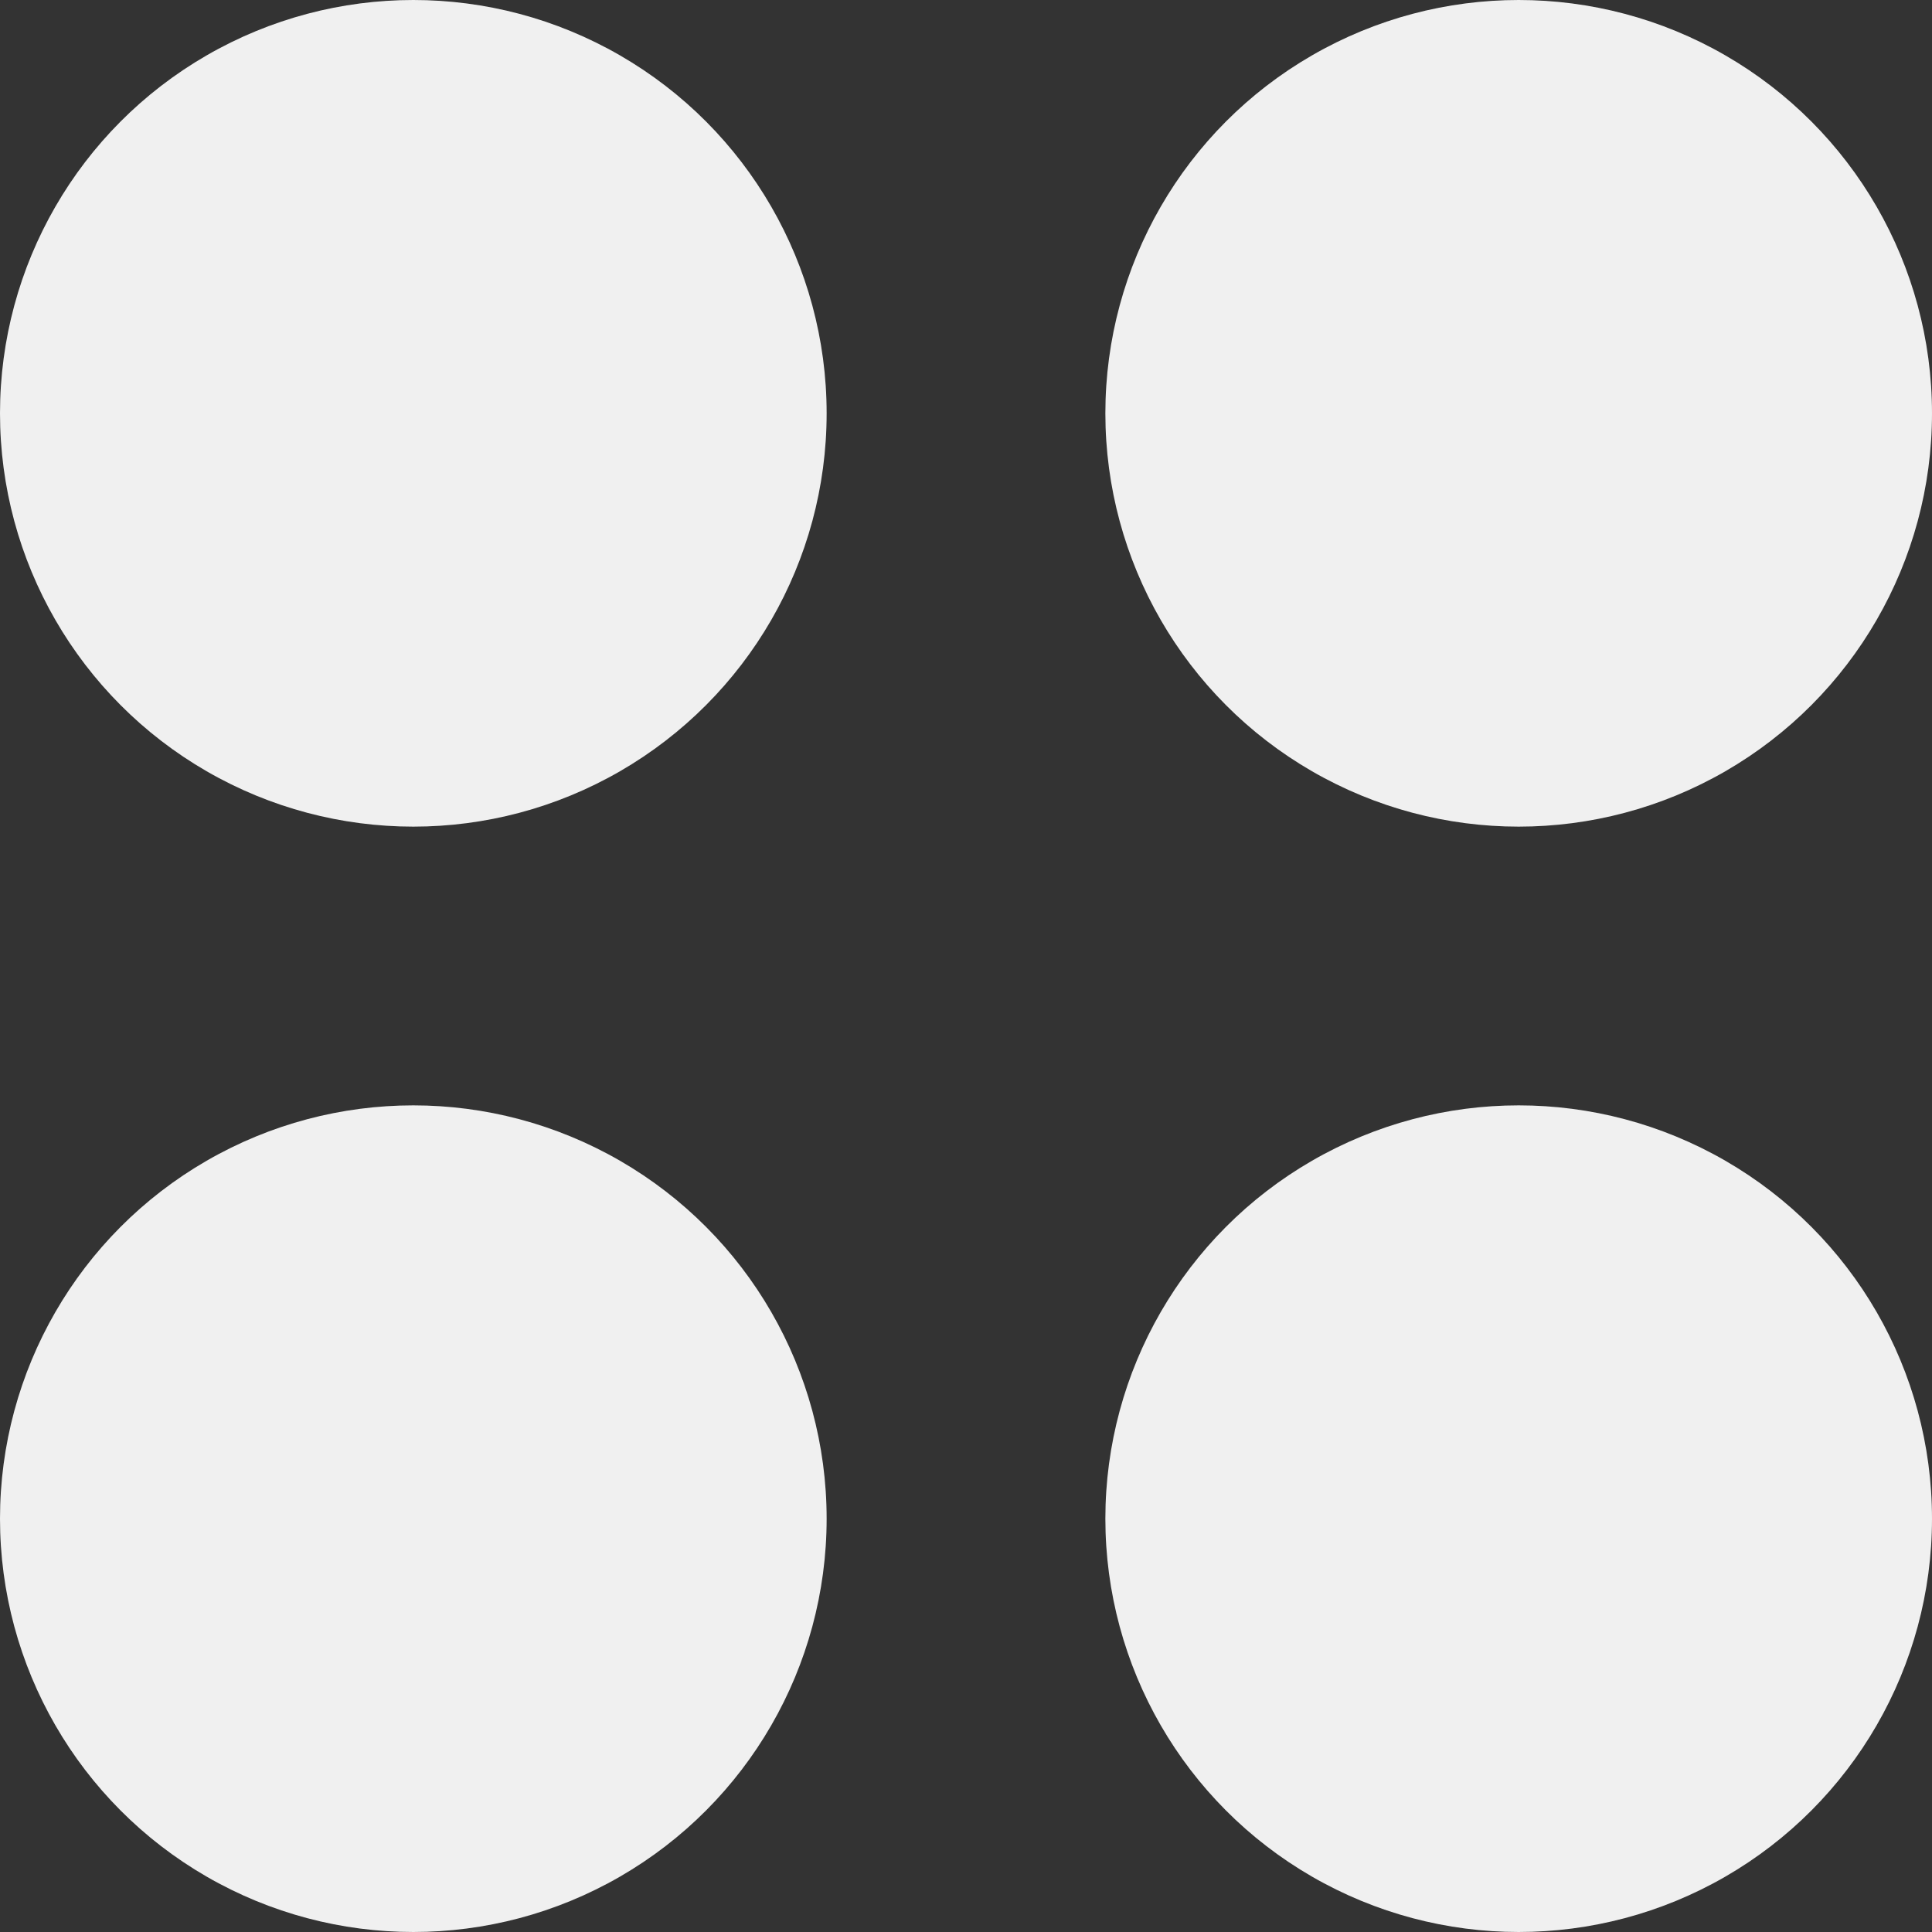
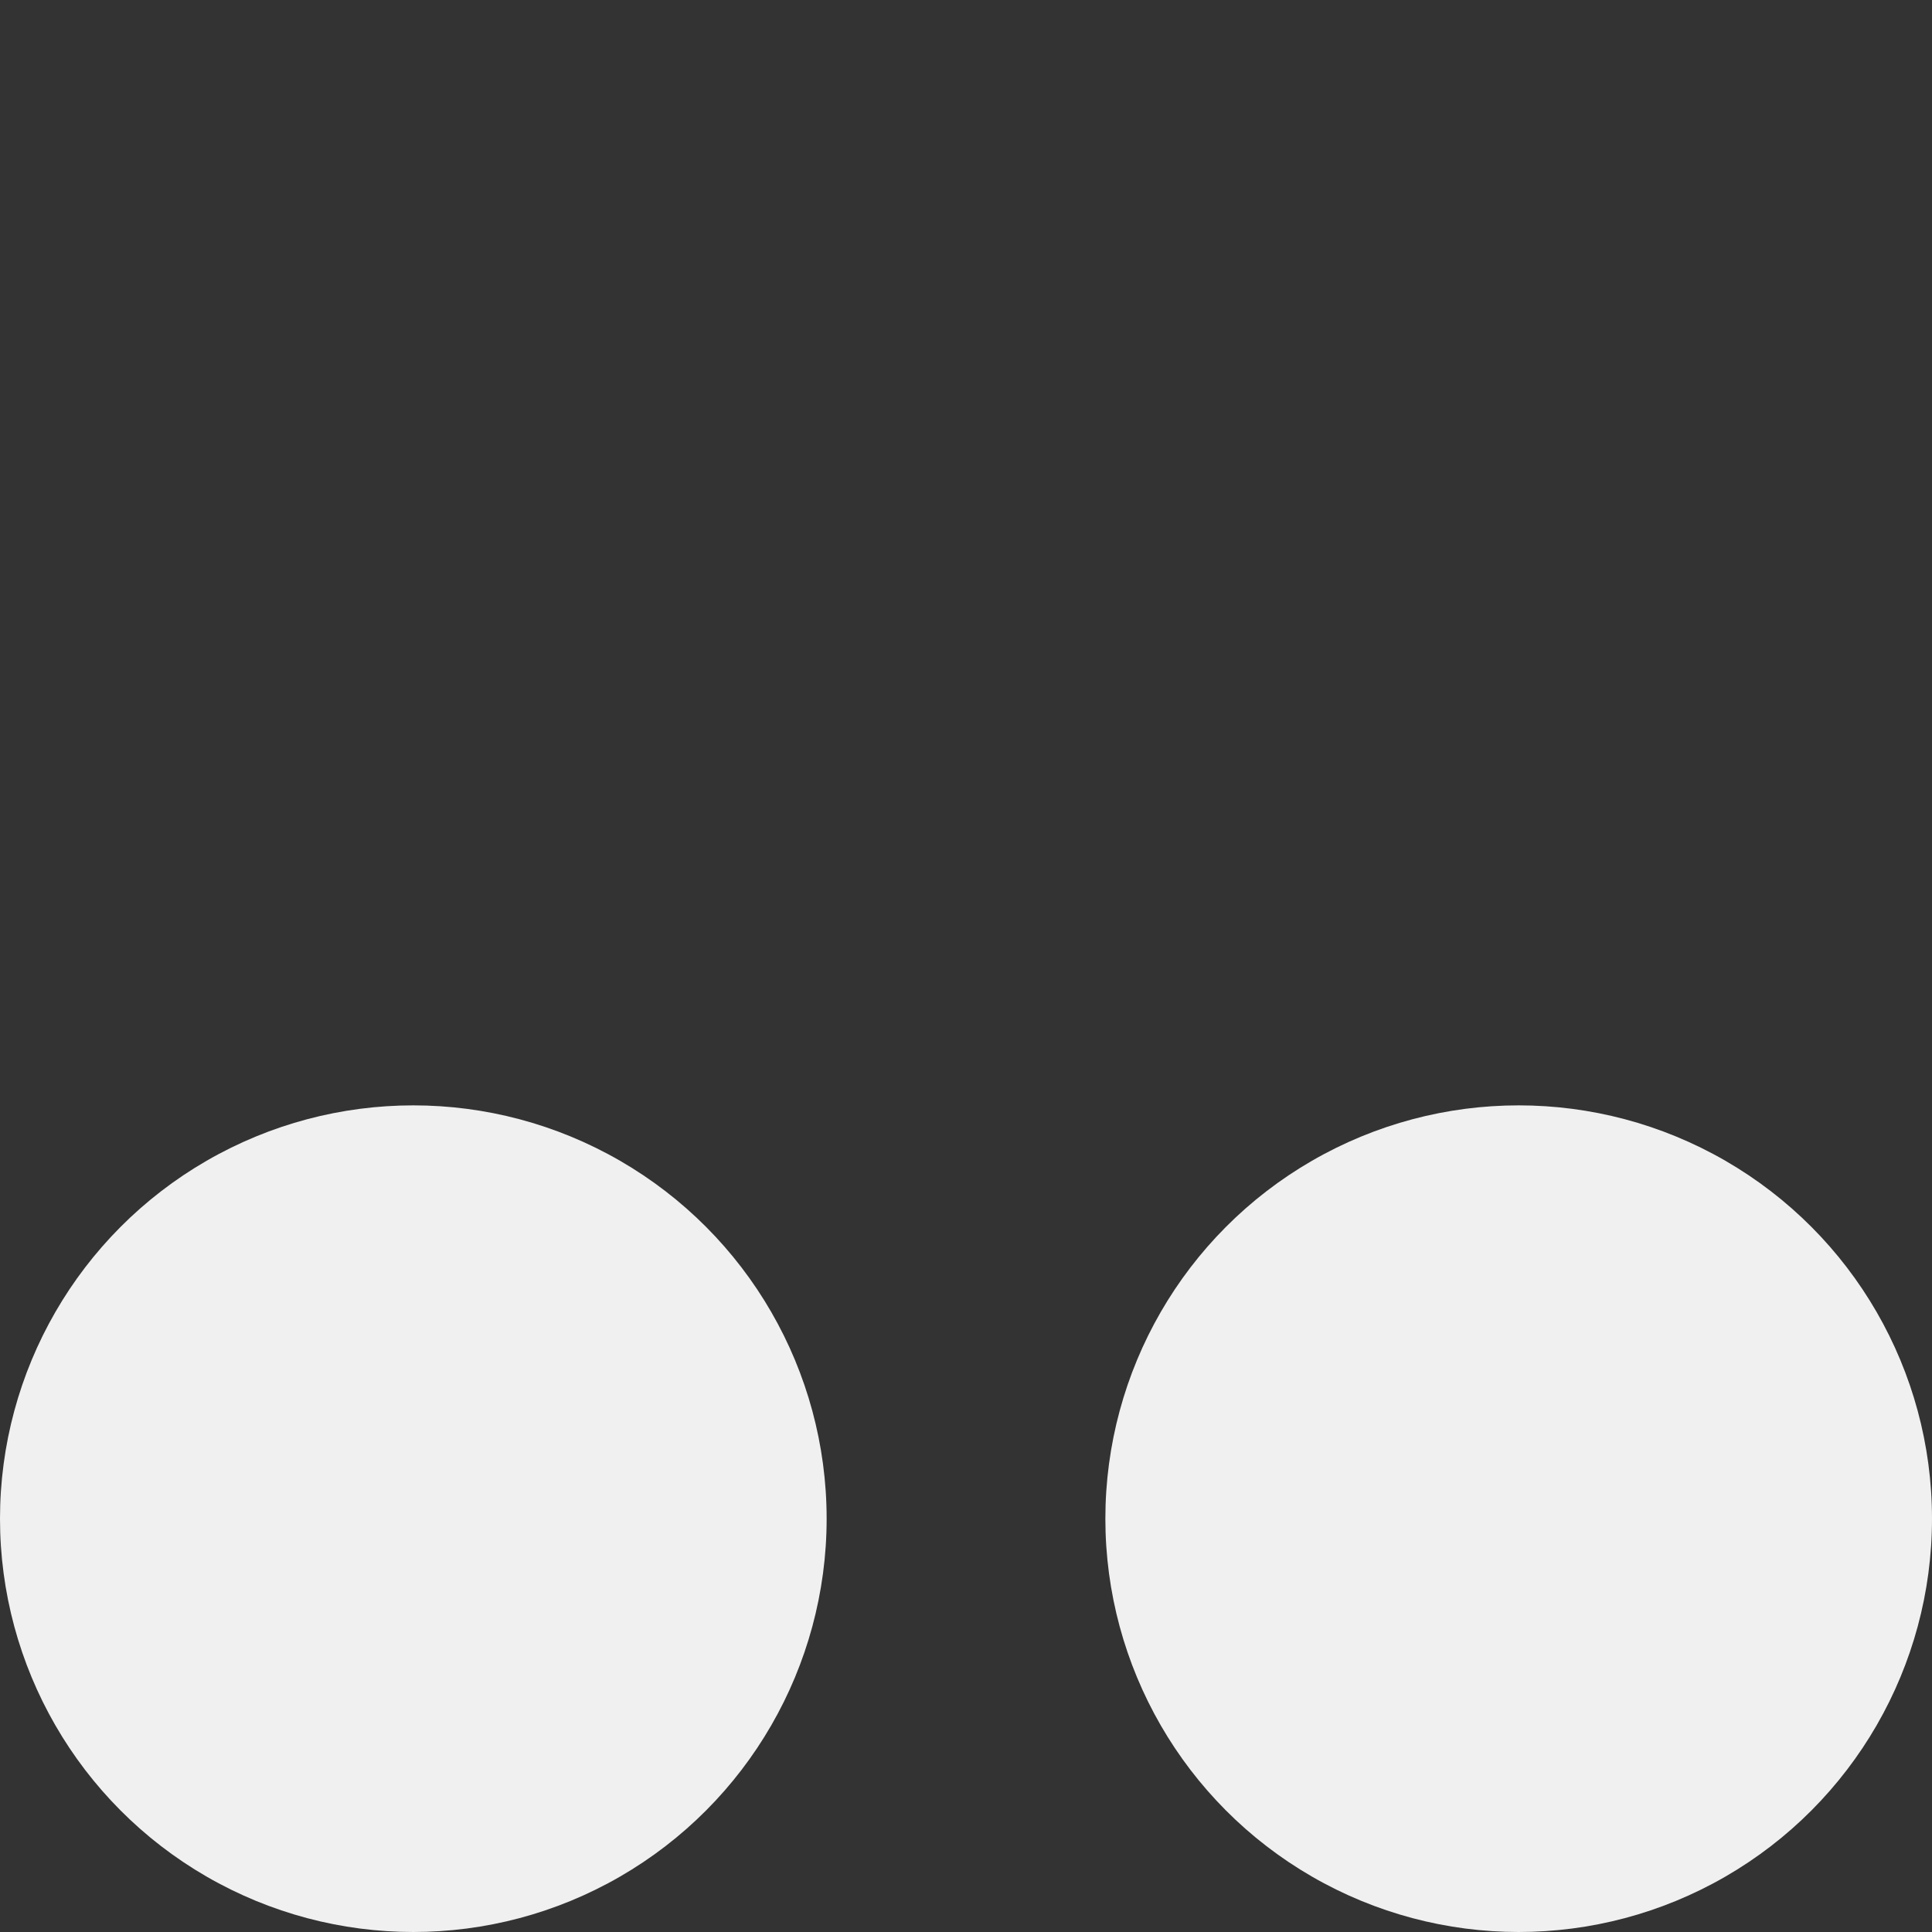
<svg xmlns="http://www.w3.org/2000/svg" id="Layer_2" viewBox="0 0 70.77 70.77">
  <rect x="0" y="0" width="70.77" height="70.77" fill="#333333" stroke="none" />
  <defs>
    <style>.cls-1{fill:#f0f0f0;}</style>
  </defs>
  <g id="Layer_2-2">
-     <circle class="cls-1" cx="15.14" cy="15.14" r="15.14" />
    <circle class="cls-1" cx="15.14" cy="55.63" r="15.14" />
    <circle class="cls-1" cx="55.63" cy="55.63" r="15.14" />
-     <circle class="cls-1" cx="55.63" cy="15.14" r="15.14" />
  </g>
</svg>